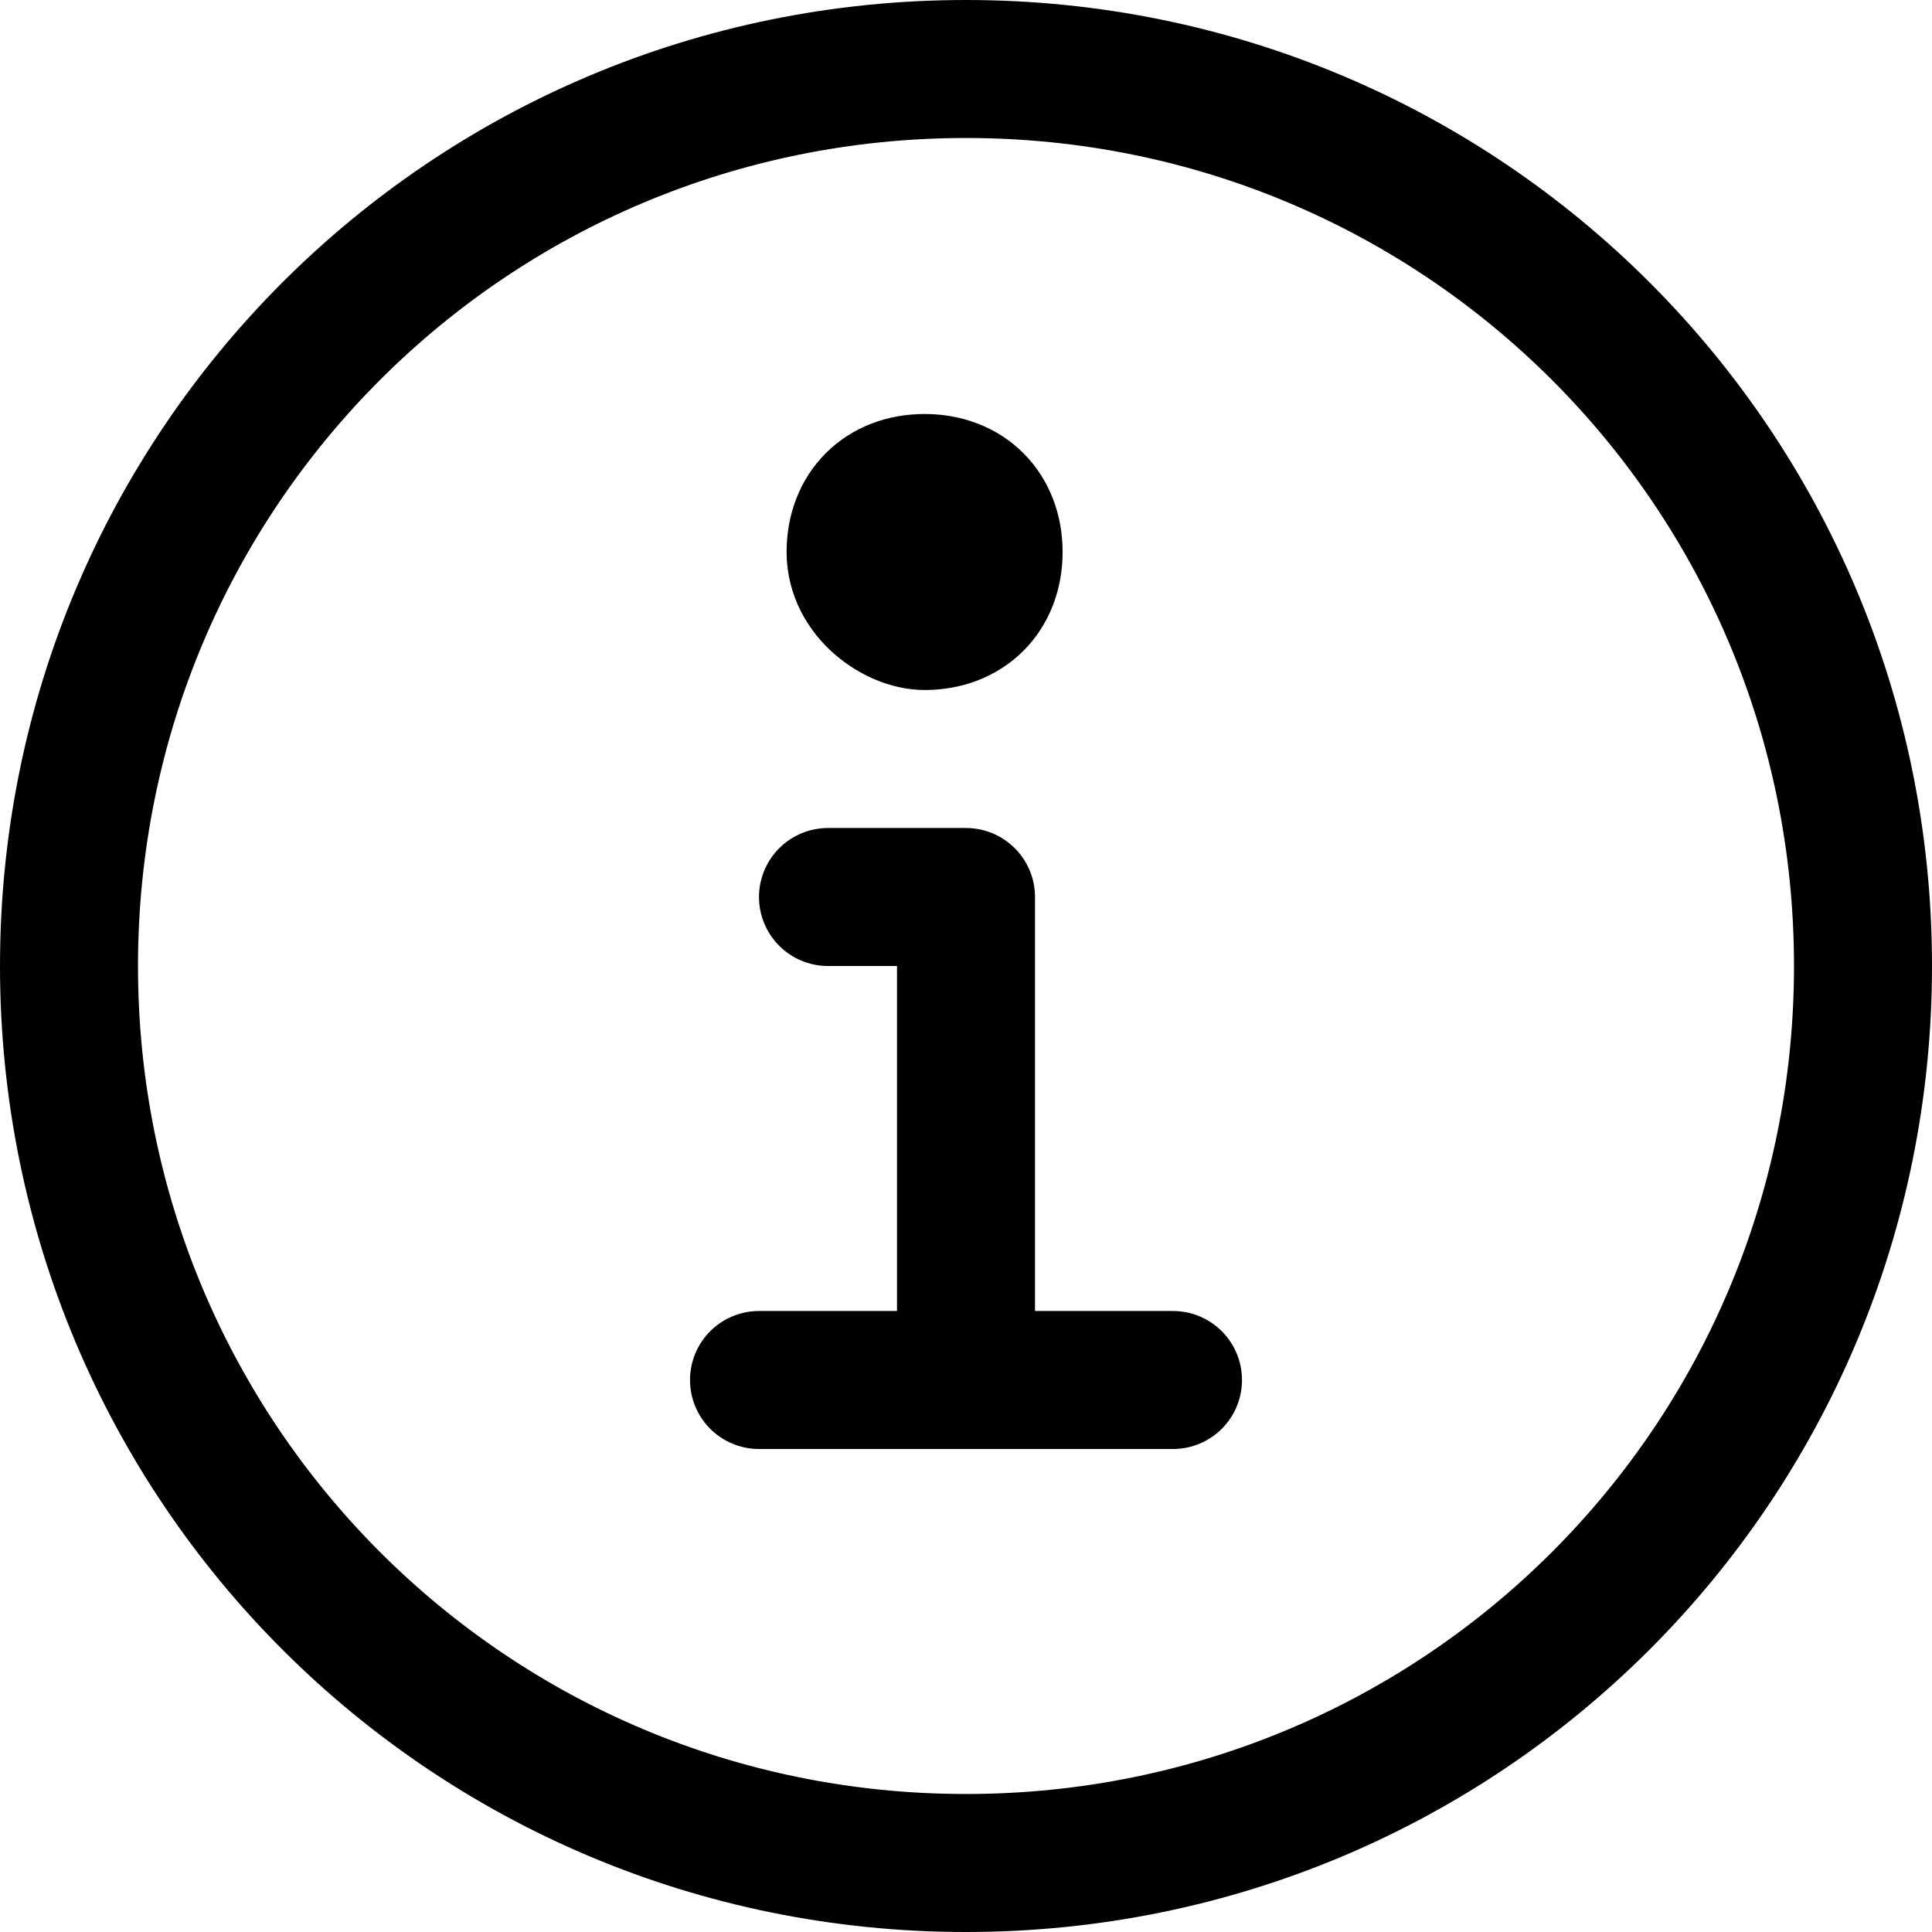
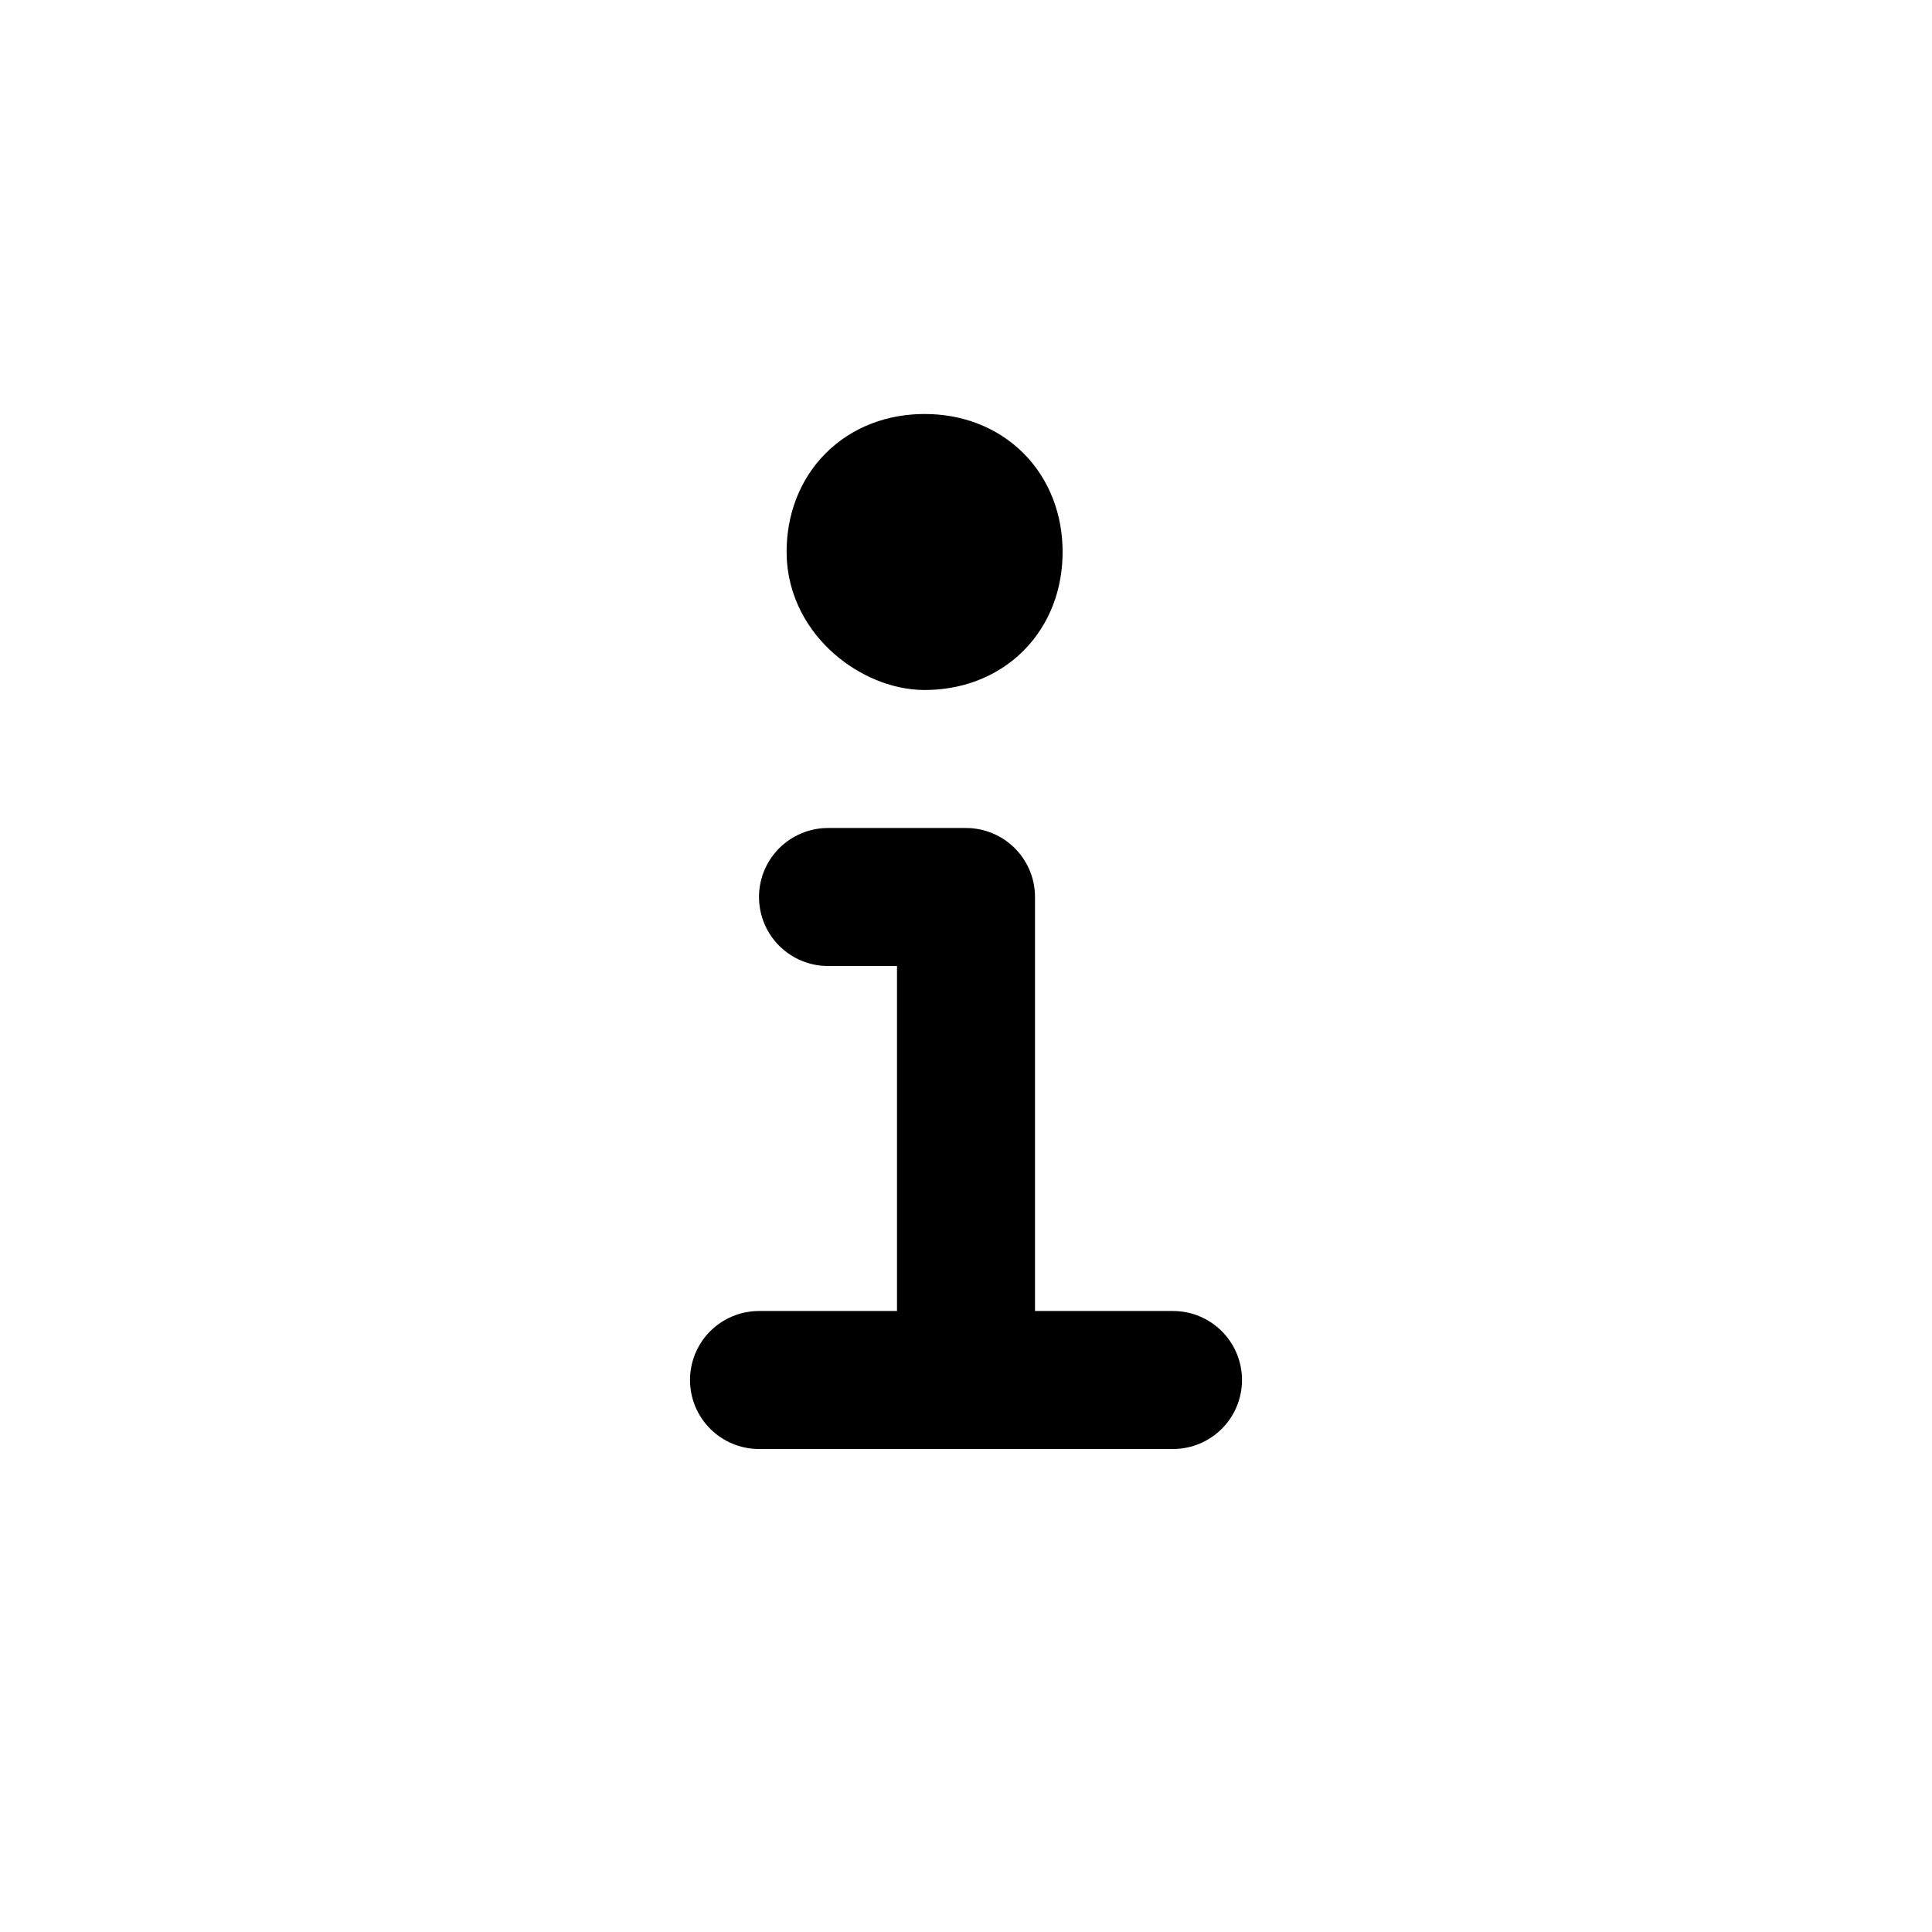
<svg xmlns="http://www.w3.org/2000/svg" version="1.1" id="Layer_1" x="0px" y="0px" viewBox="0 0 14 14" style="enable-background:new 0 0 14 14;" xml:space="preserve">
  <style type="text/css">
	.st0{fill:none;stroke:#000000;stroke-linecap:round;stroke-linejoin:round;}
</style>
-   <path class="st0" d="M7,13.5c3.6,0,6.5-2.9,6.5-6.5c0-3.6-2.9-6.5-6.5-6.5C3.4,0.5,0.5,3.4,0.5,7C0.5,10.6,3.4,13.5,7,13.5z" />
  <path class="st0" d="M5.5,10h3" />
  <path class="st0" d="M6.7,4.5C7,4.5,7.2,4.3,7.2,4S7,3.5,6.7,3.5S6.2,3.7,6.2,4S6.5,4.5,6.7,4.5z" />
  <path class="st0" d="M7,10V6.5H6" />
</svg>